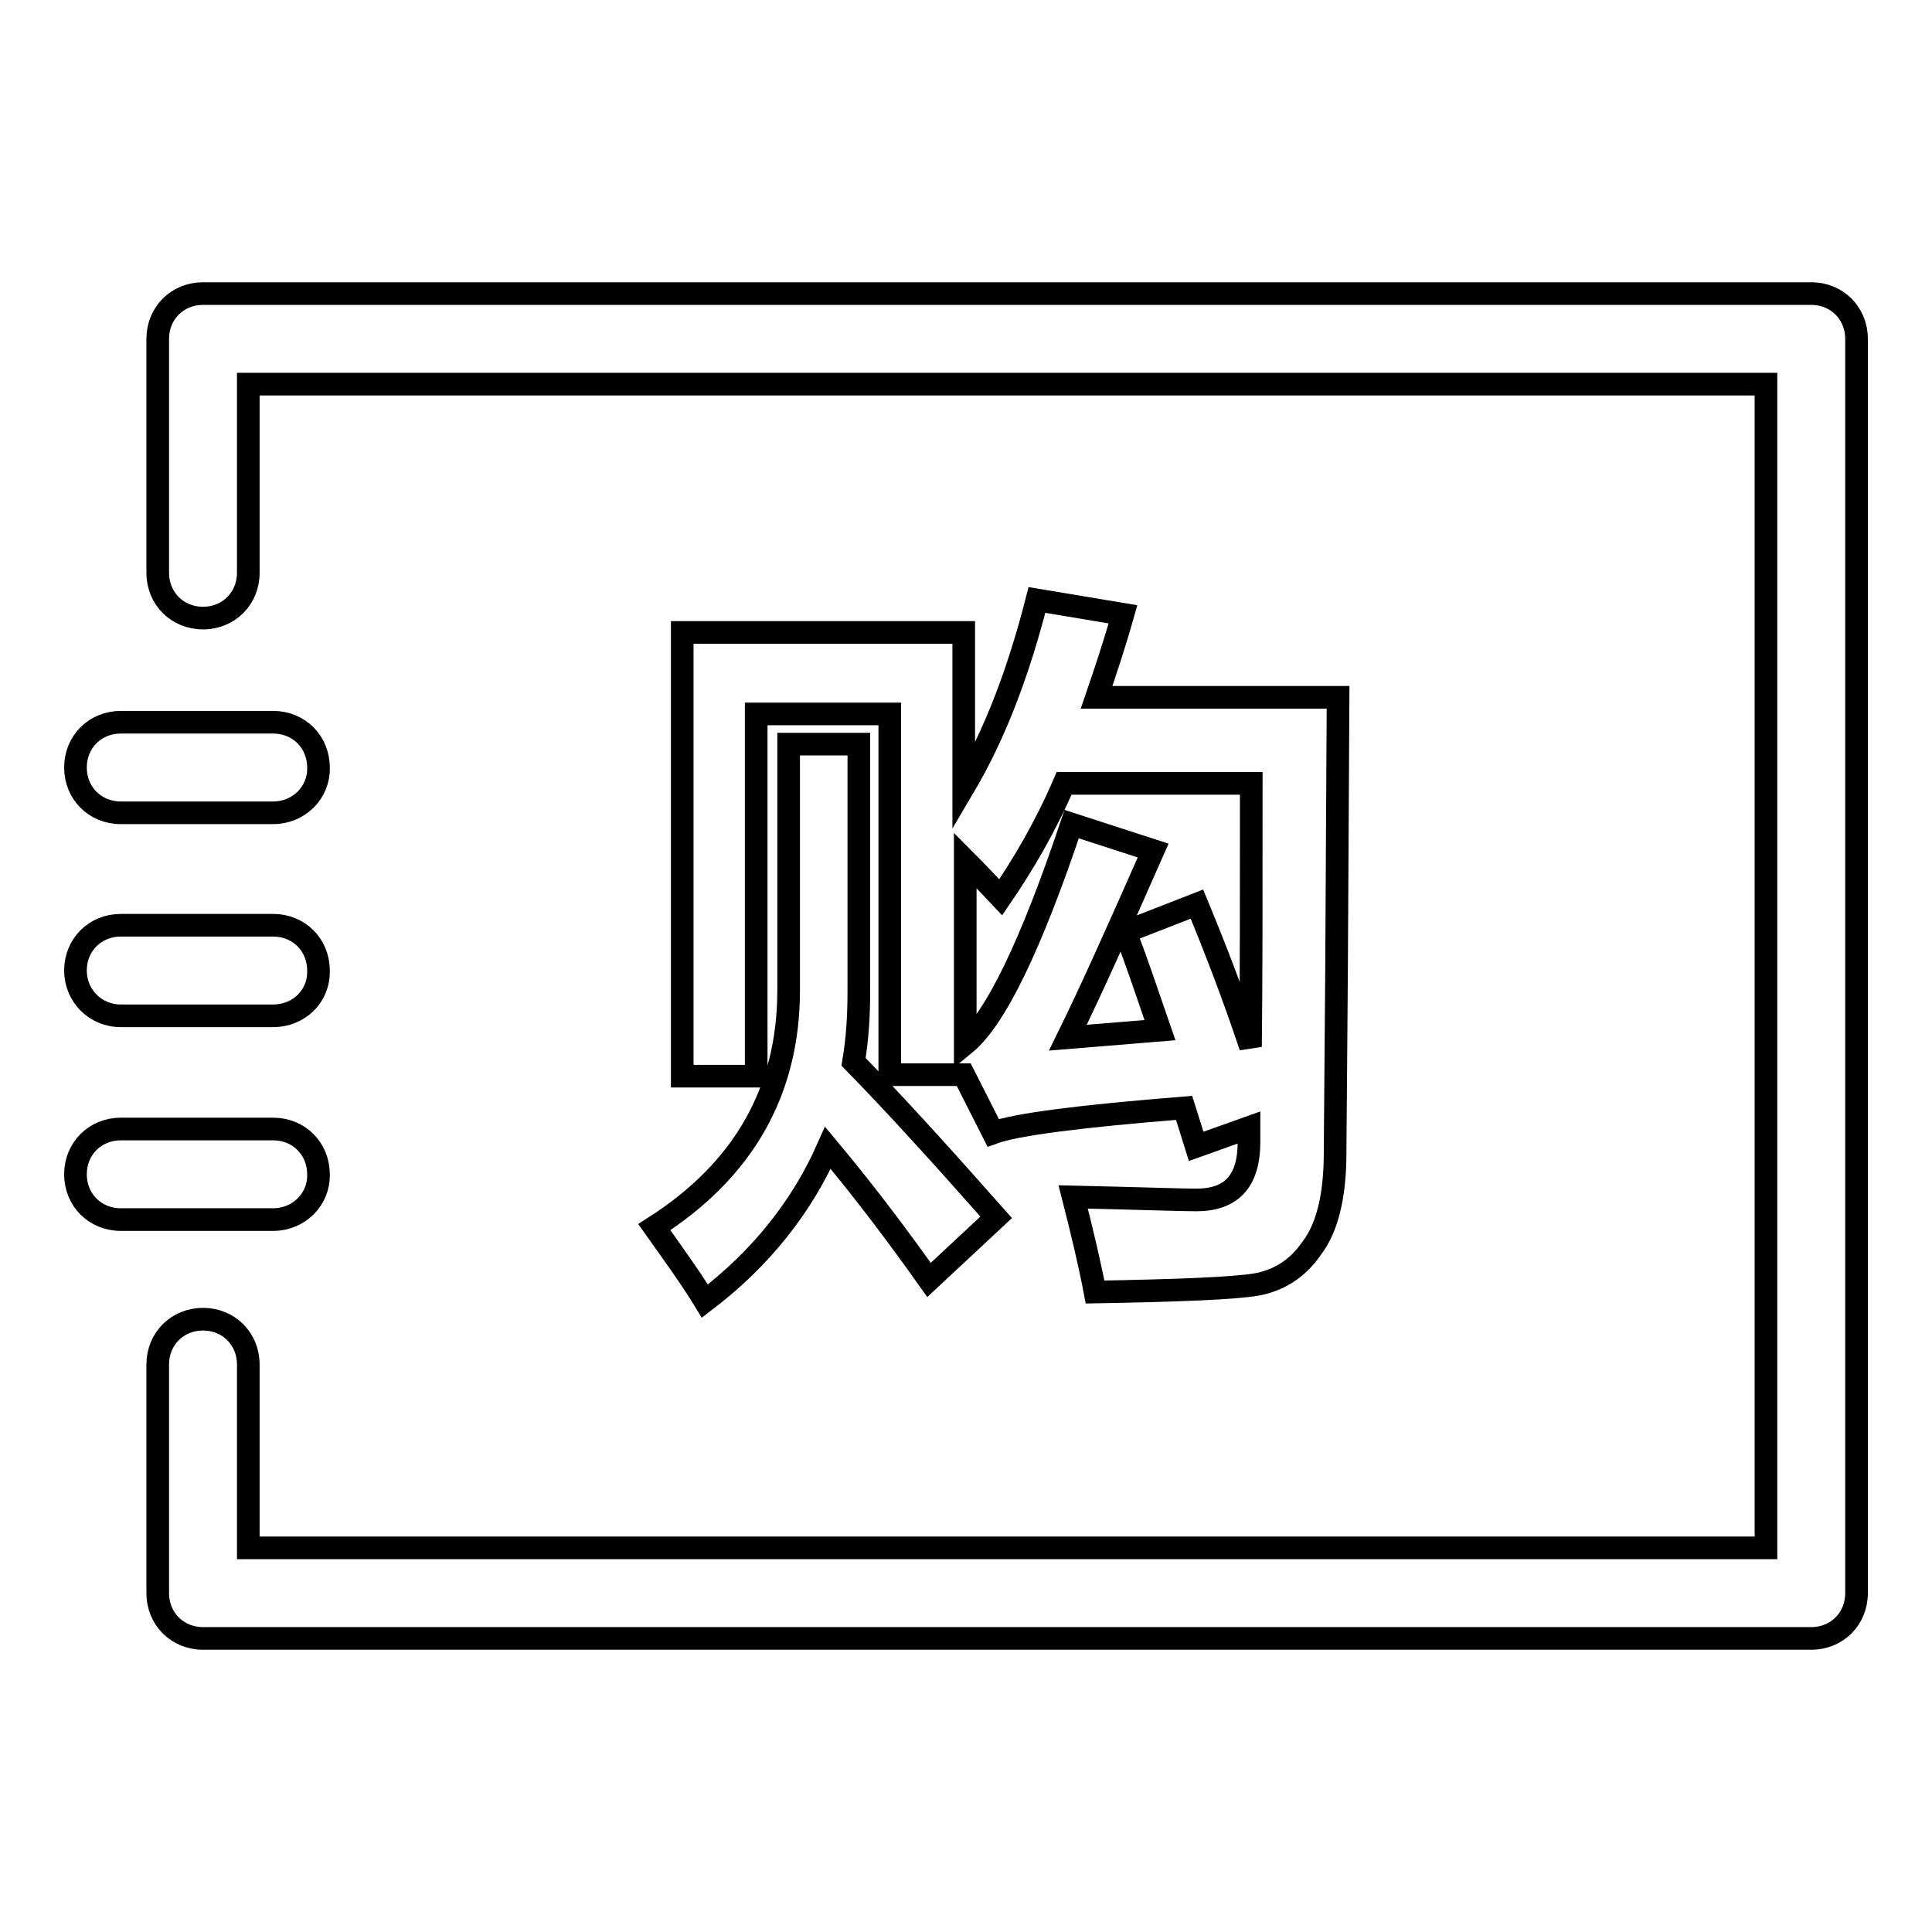
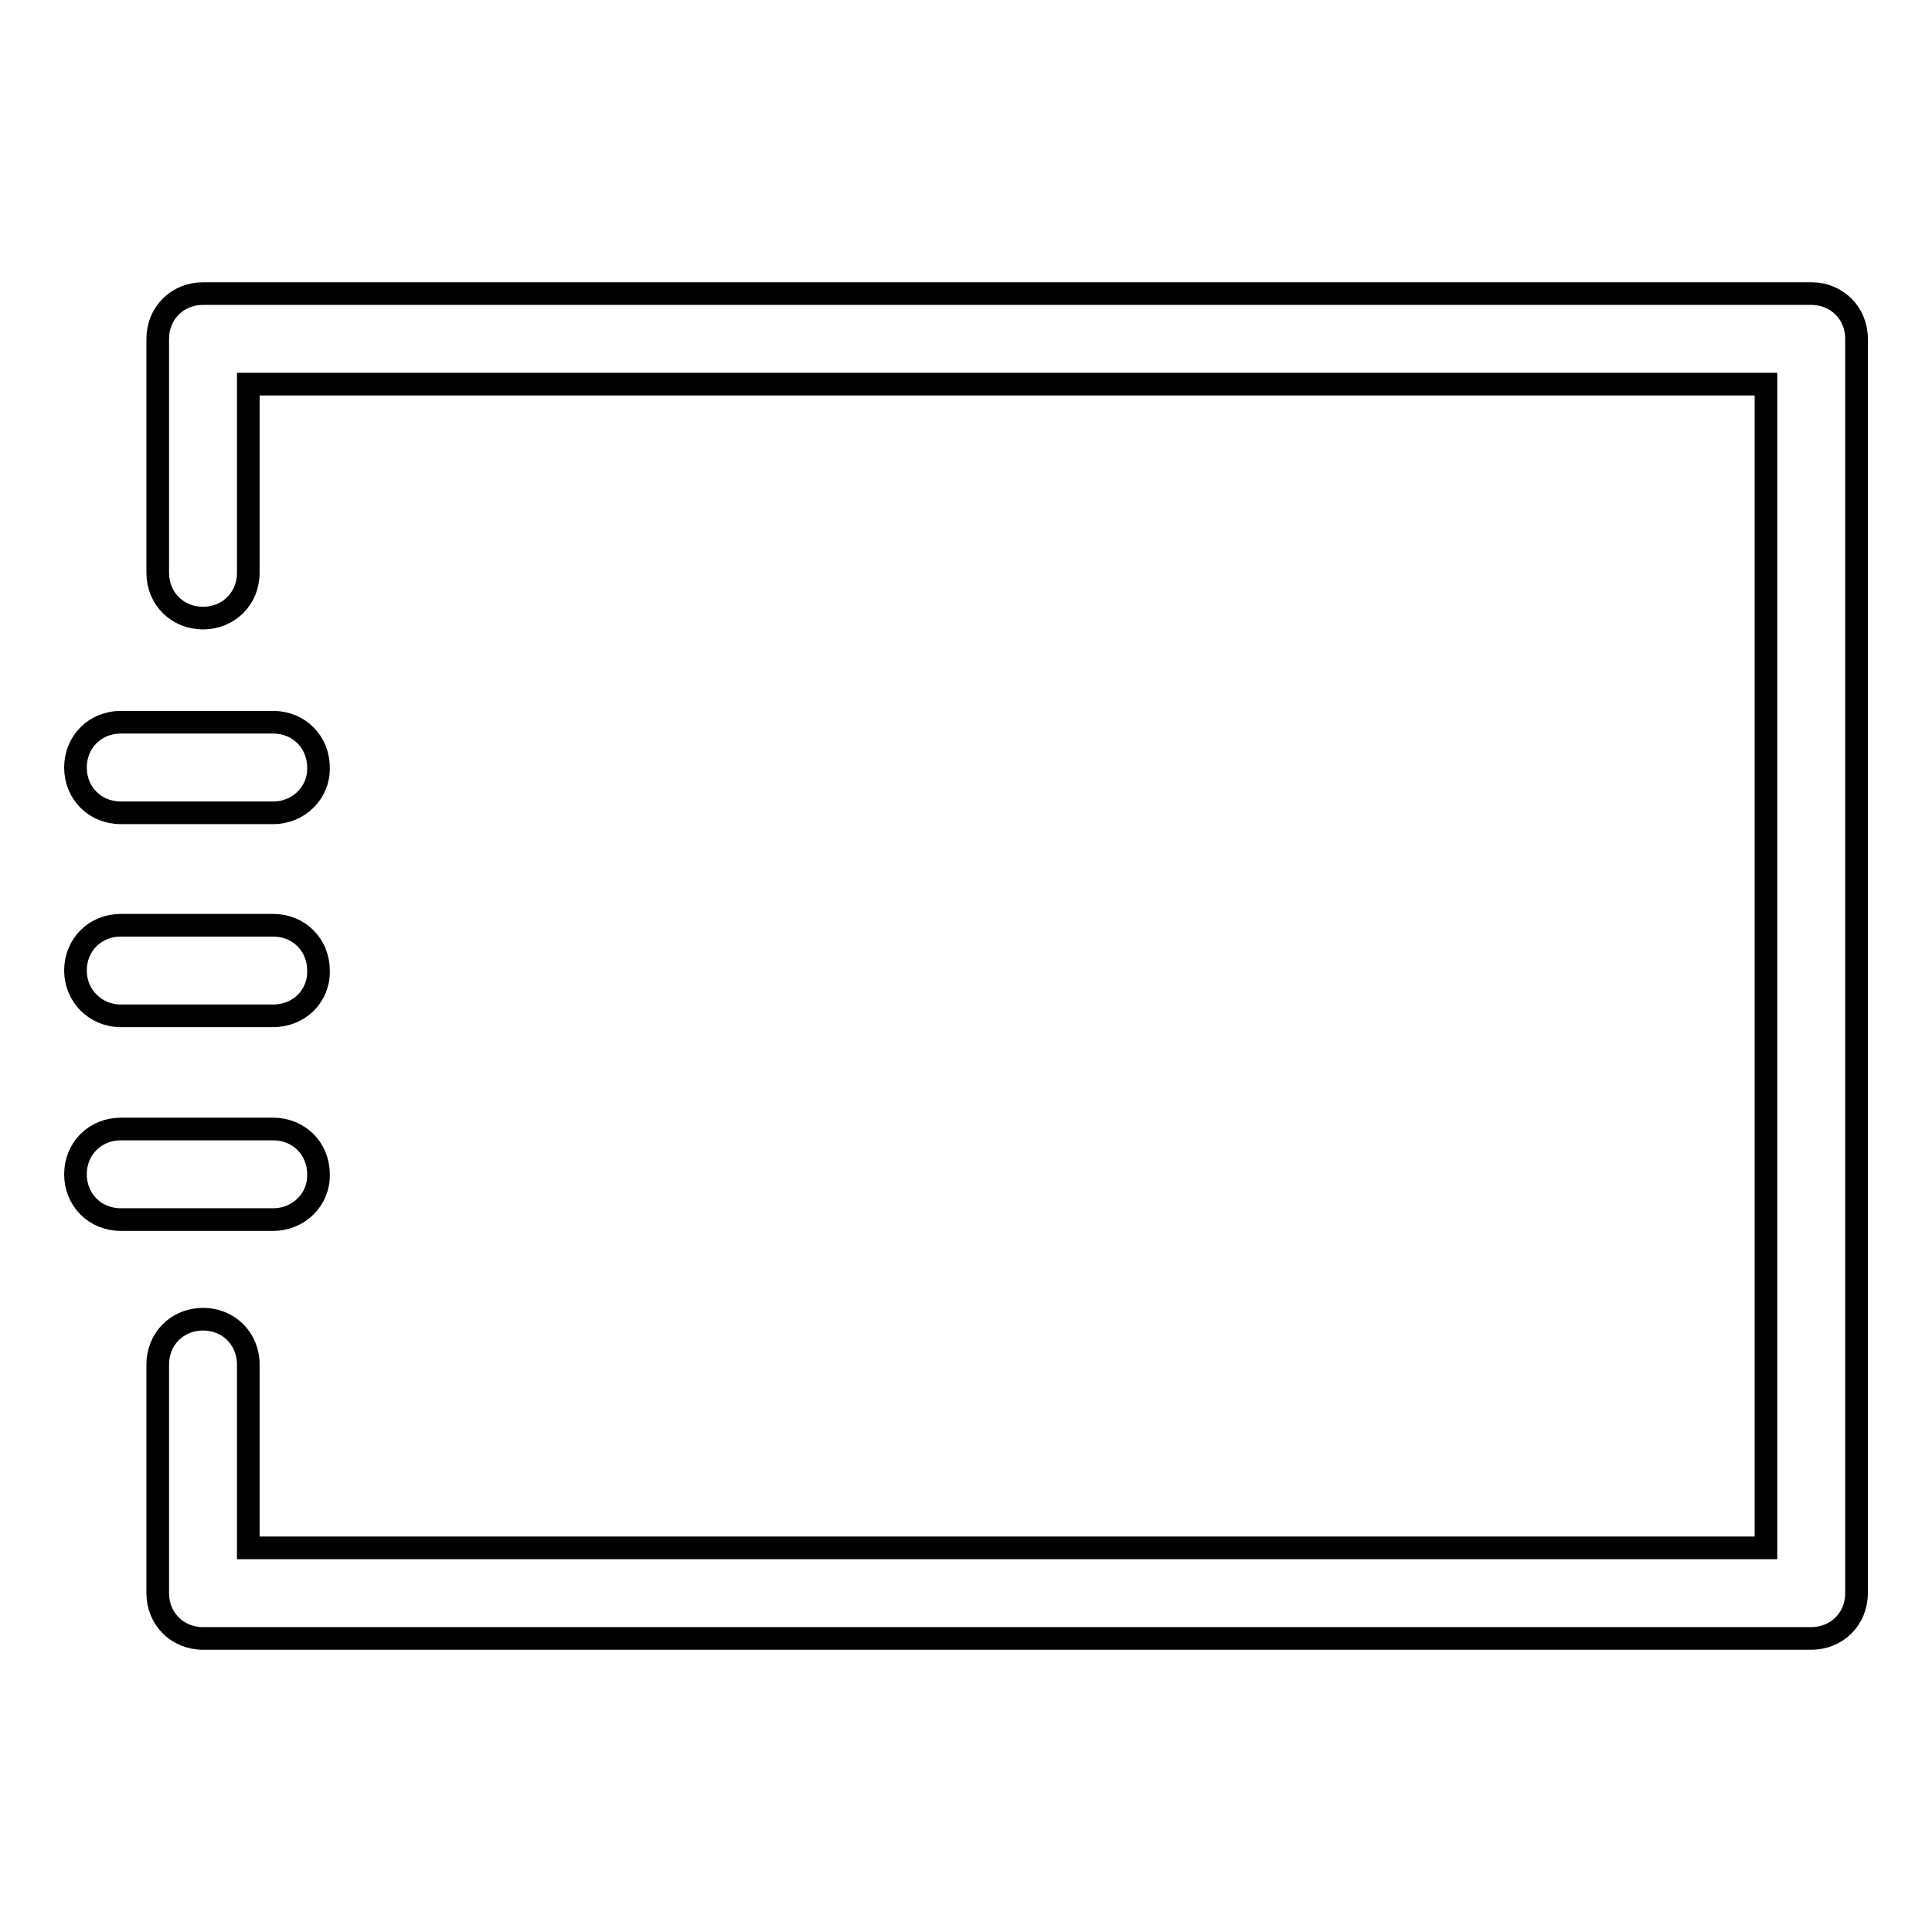
<svg xmlns="http://www.w3.org/2000/svg" version="1.1" x="0px" y="0px" viewBox="0 0 256 256" enable-background="new 0 0 256 256" xml:space="preserve">
  <g>
    <path stroke-width="3" fill-opacity="0" stroke="#000000" d="M240,217.1H26.9c-3.4,0-6-2.6-6-6v-30.3c0-3.4,2.6-6,6-6c3.4,0,6,2.6,6,6v24.3H234V50.9H32.9v25 c0,3.4-2.6,6-6,6c-3.4,0-6-2.6-6-6V44.9c0-3.4,2.6-6,6-6H240c3.4,0,6,2.6,6,6v166.2C246,214.5,243.4,217.1,240,217.1L240,217.1z" />
-     <path stroke-width="3" fill-opacity="0" stroke="#000000" d="M104.5,98.6h9.3v32.8c0,3.3-0.2,6.3-0.7,9.3c5.1,5.2,11.3,12,18.9,20.6l-8.9,8.3 c-3.9-5.5-8.3-11.4-13.4-17.5c-3.4,7.7-8.8,14.6-16.3,20.3c-1.7-2.8-4-6-6.7-9.8c11.9-7.6,17.8-18.1,17.8-31.4V98.6z M137.4,79.5 l11.4,1.9c-1.1,3.9-2.3,7.5-3.5,11h32l-0.2,36.2l-0.2,25c-0.1,5.2-1.1,9.2-3.1,11.8c-1.9,2.8-4.5,4.3-7.3,4.8 c-2.9,0.5-10.1,0.8-21.4,1c-0.7-3.7-1.7-7.9-2.9-12.6c8.9,0.2,14.3,0.4,16.3,0.4c4.7,0,7-2.5,7-7.7v-1.9l-7,2.5l-1.6-5.1 c-13.8,1.1-22.3,2.2-25.3,3.3l-3.9-7.7h-9.8V94.6h-17.7v48h-9.8V83.8h37.3v20.5C131.9,97.2,135,88.9,137.4,79.5L137.4,79.5z  M158.6,119.8c2.4,5.8,4.8,12,7.1,18.9c0.1-9,0.1-20.6,0.1-34.9H141c-2.5,5.8-5.4,10.7-8.4,15.1c-1.7-1.8-3.3-3.5-4.7-4.9v24.3 c4-3.3,8.7-13,14.1-29.1l10.8,3.5c-4.5,10.2-8.2,18.5-11.3,24.8l12.2-1c-1.6-4.6-3-8.9-4.6-13L158.6,119.8z" />
    <path stroke-width="3" fill-opacity="0" stroke="#000000" d="M36.2,107.7H16c-3.4,0-6-2.6-6-6c0-3.4,2.6-6,6-6h20.2c3.4,0,6,2.6,6,6C42.3,105,39.6,107.7,36.2,107.7z  M36.2,134.6H16c-3.4,0-6-2.7-6-6c0-3.4,2.6-6,6-6h20.2c3.4,0,6,2.6,6,6C42.3,132,39.6,134.6,36.2,134.6z M36.2,161.6H16 c-3.4,0-6-2.6-6-6c0-3.4,2.6-6,6-6h20.2c3.4,0,6,2.6,6,6C42.3,158.9,39.6,161.6,36.2,161.6z" />
  </g>
</svg>